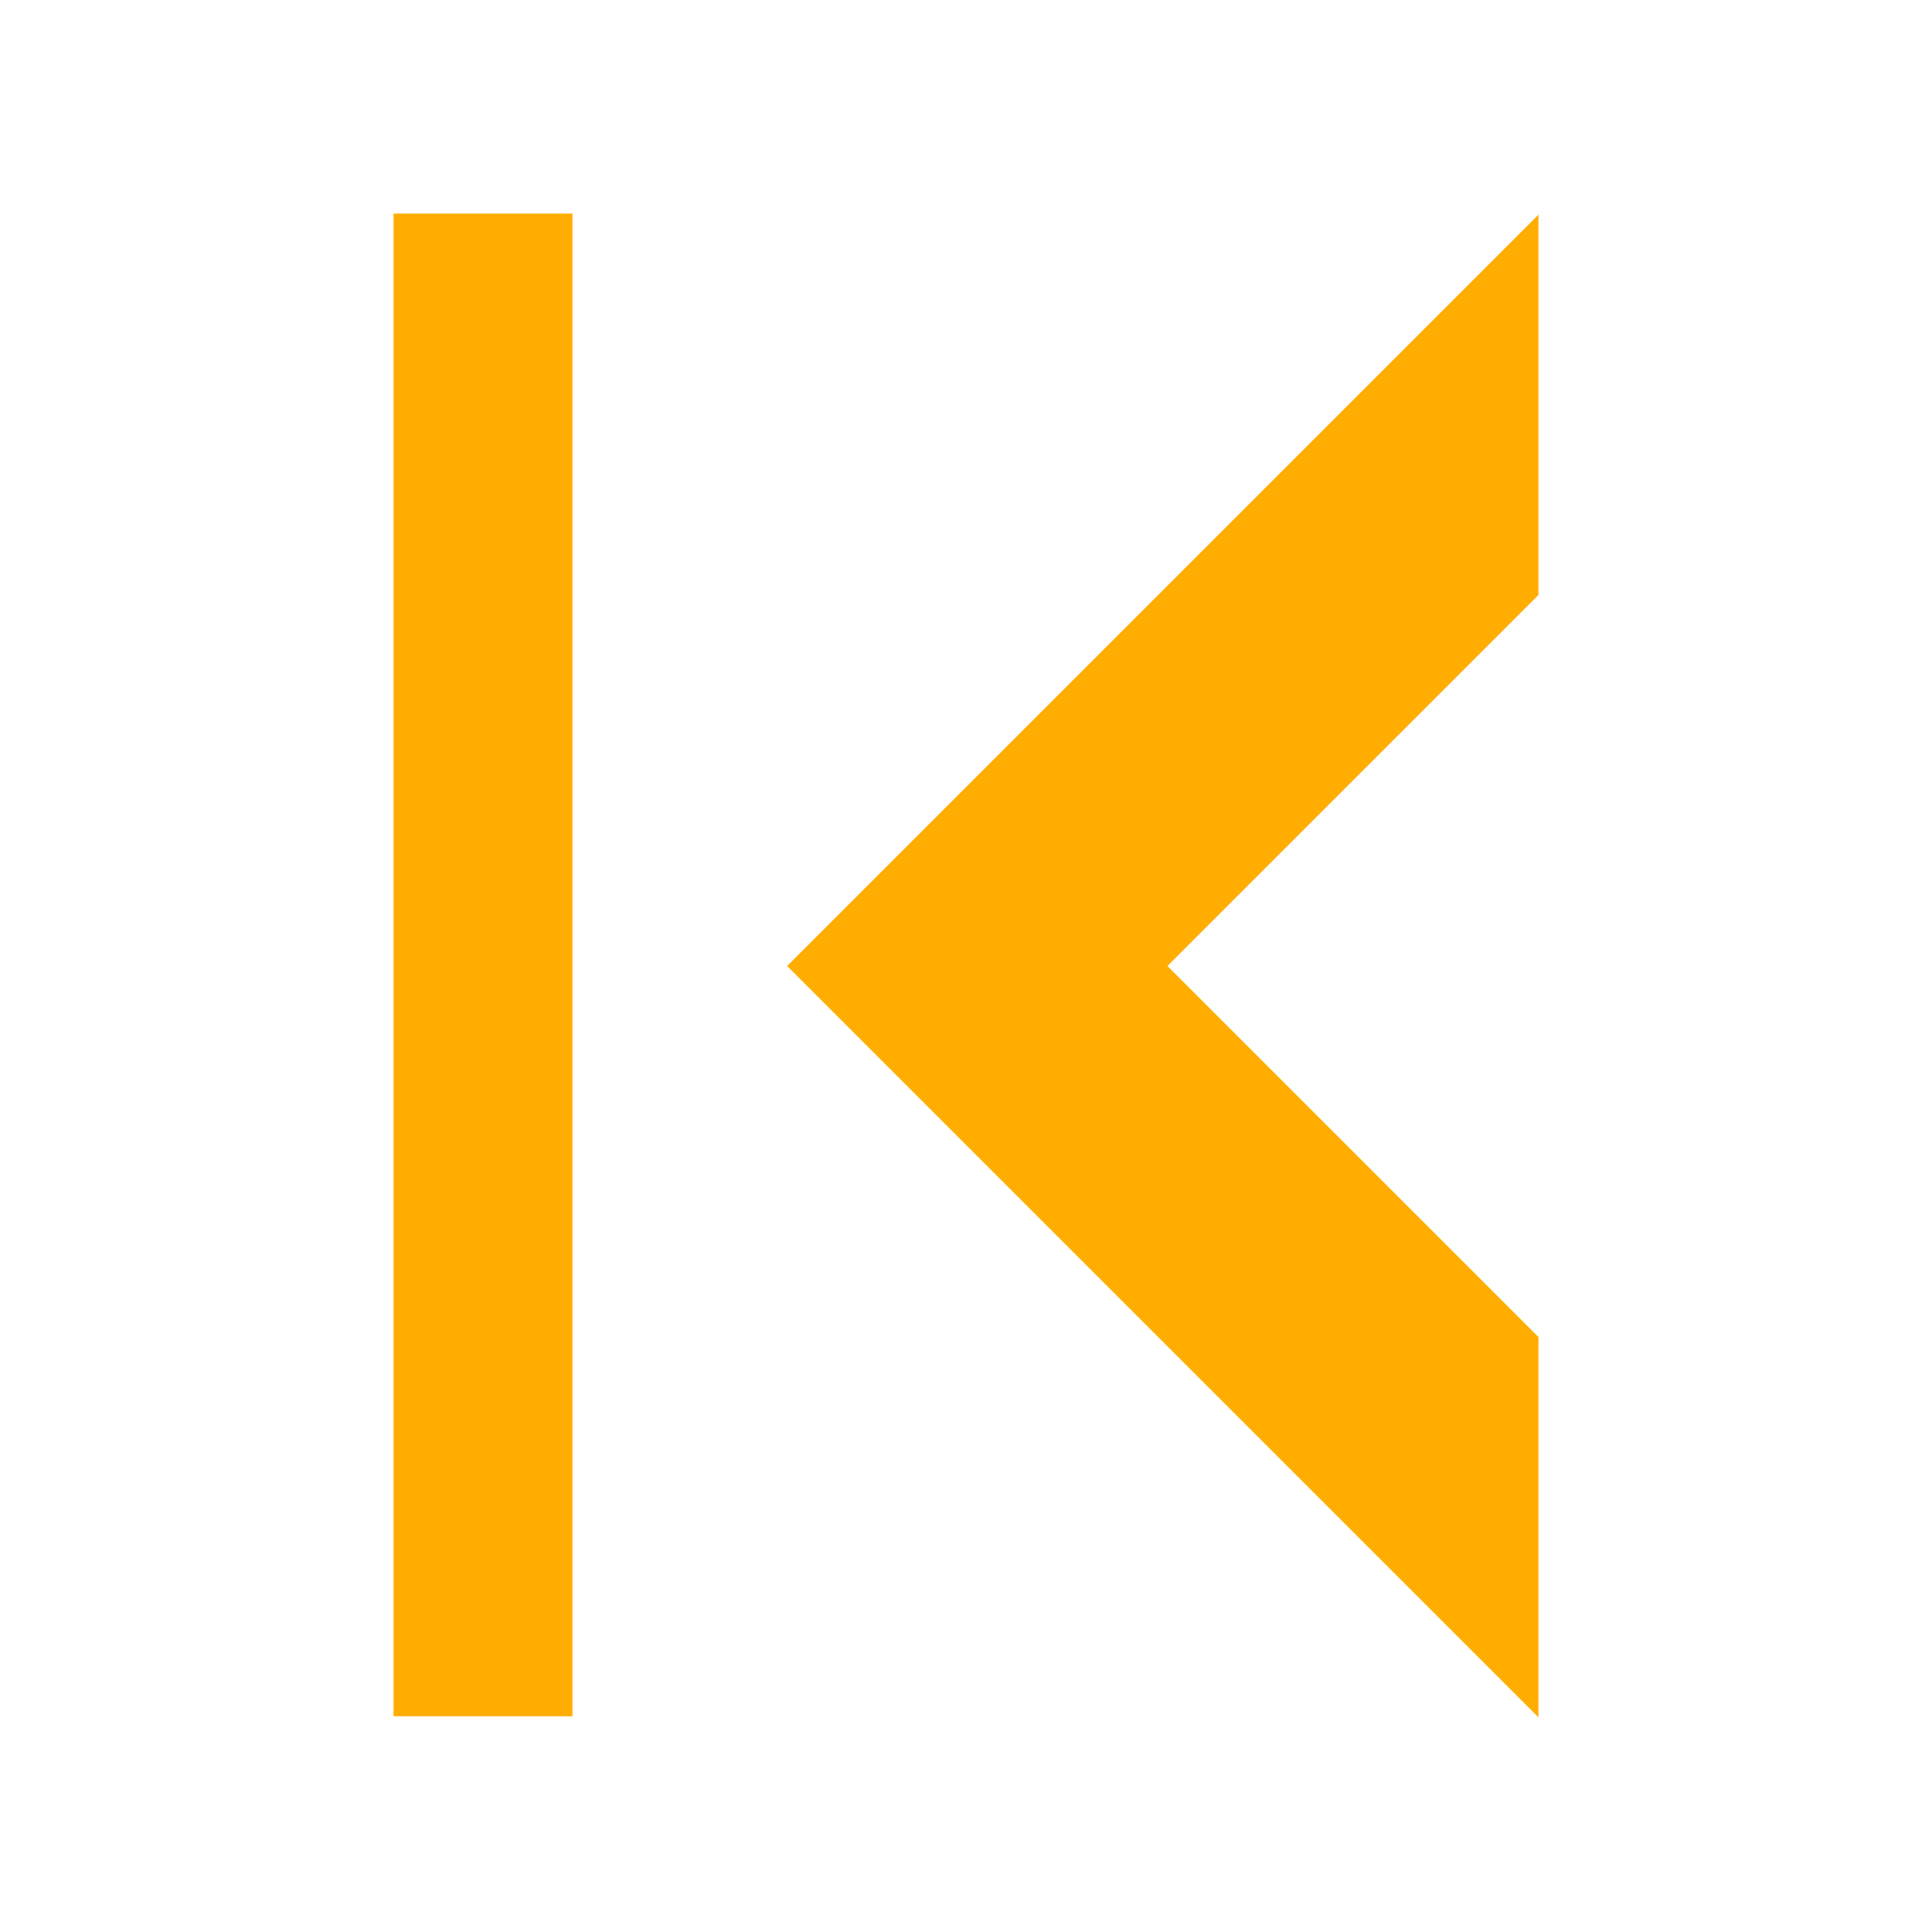
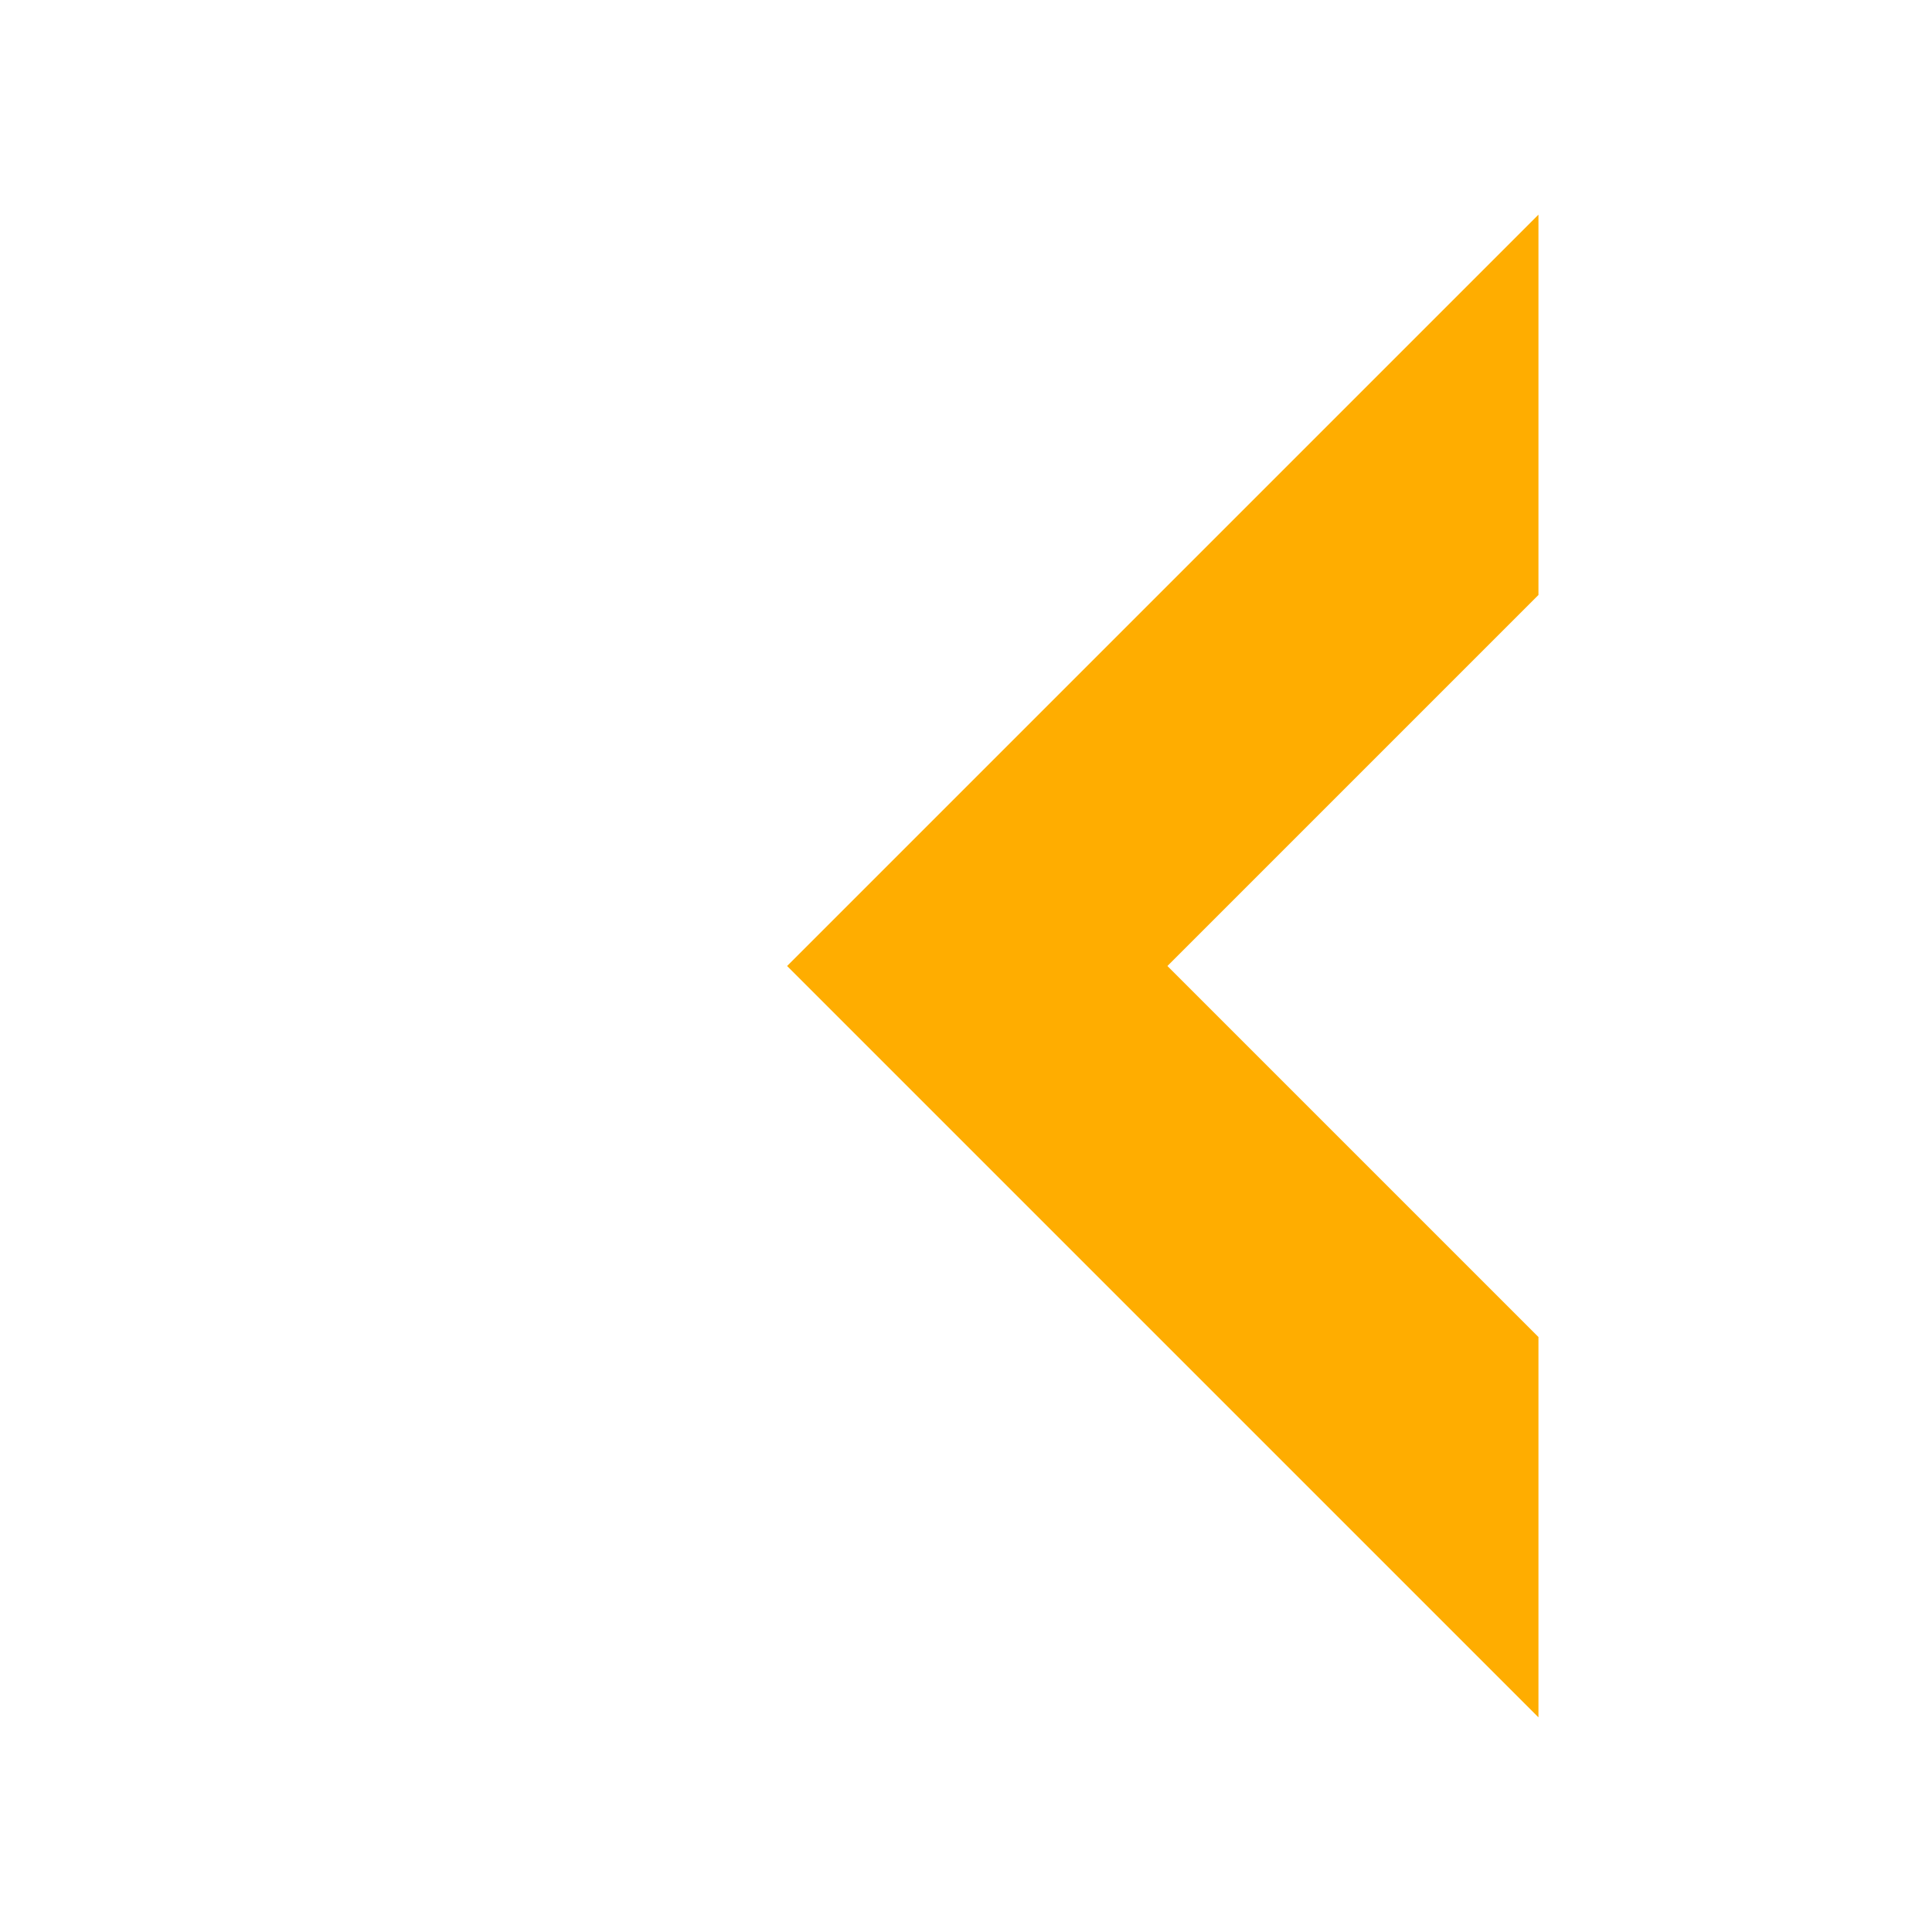
<svg xmlns="http://www.w3.org/2000/svg" width="16" height="16" viewBox="0 0 54 54">
  <defs>
    <style>.a{fill:#ffad00;}</style>
  </defs>
  <polygon class="a" points="43 6 43 16.63 32.63 27 43 37.37 43 48 22 27 43 6" />
-   <rect class="a" x="11" y="5.97" width="5" height="42" transform="translate(27 53.94) rotate(-180)" />
</svg>